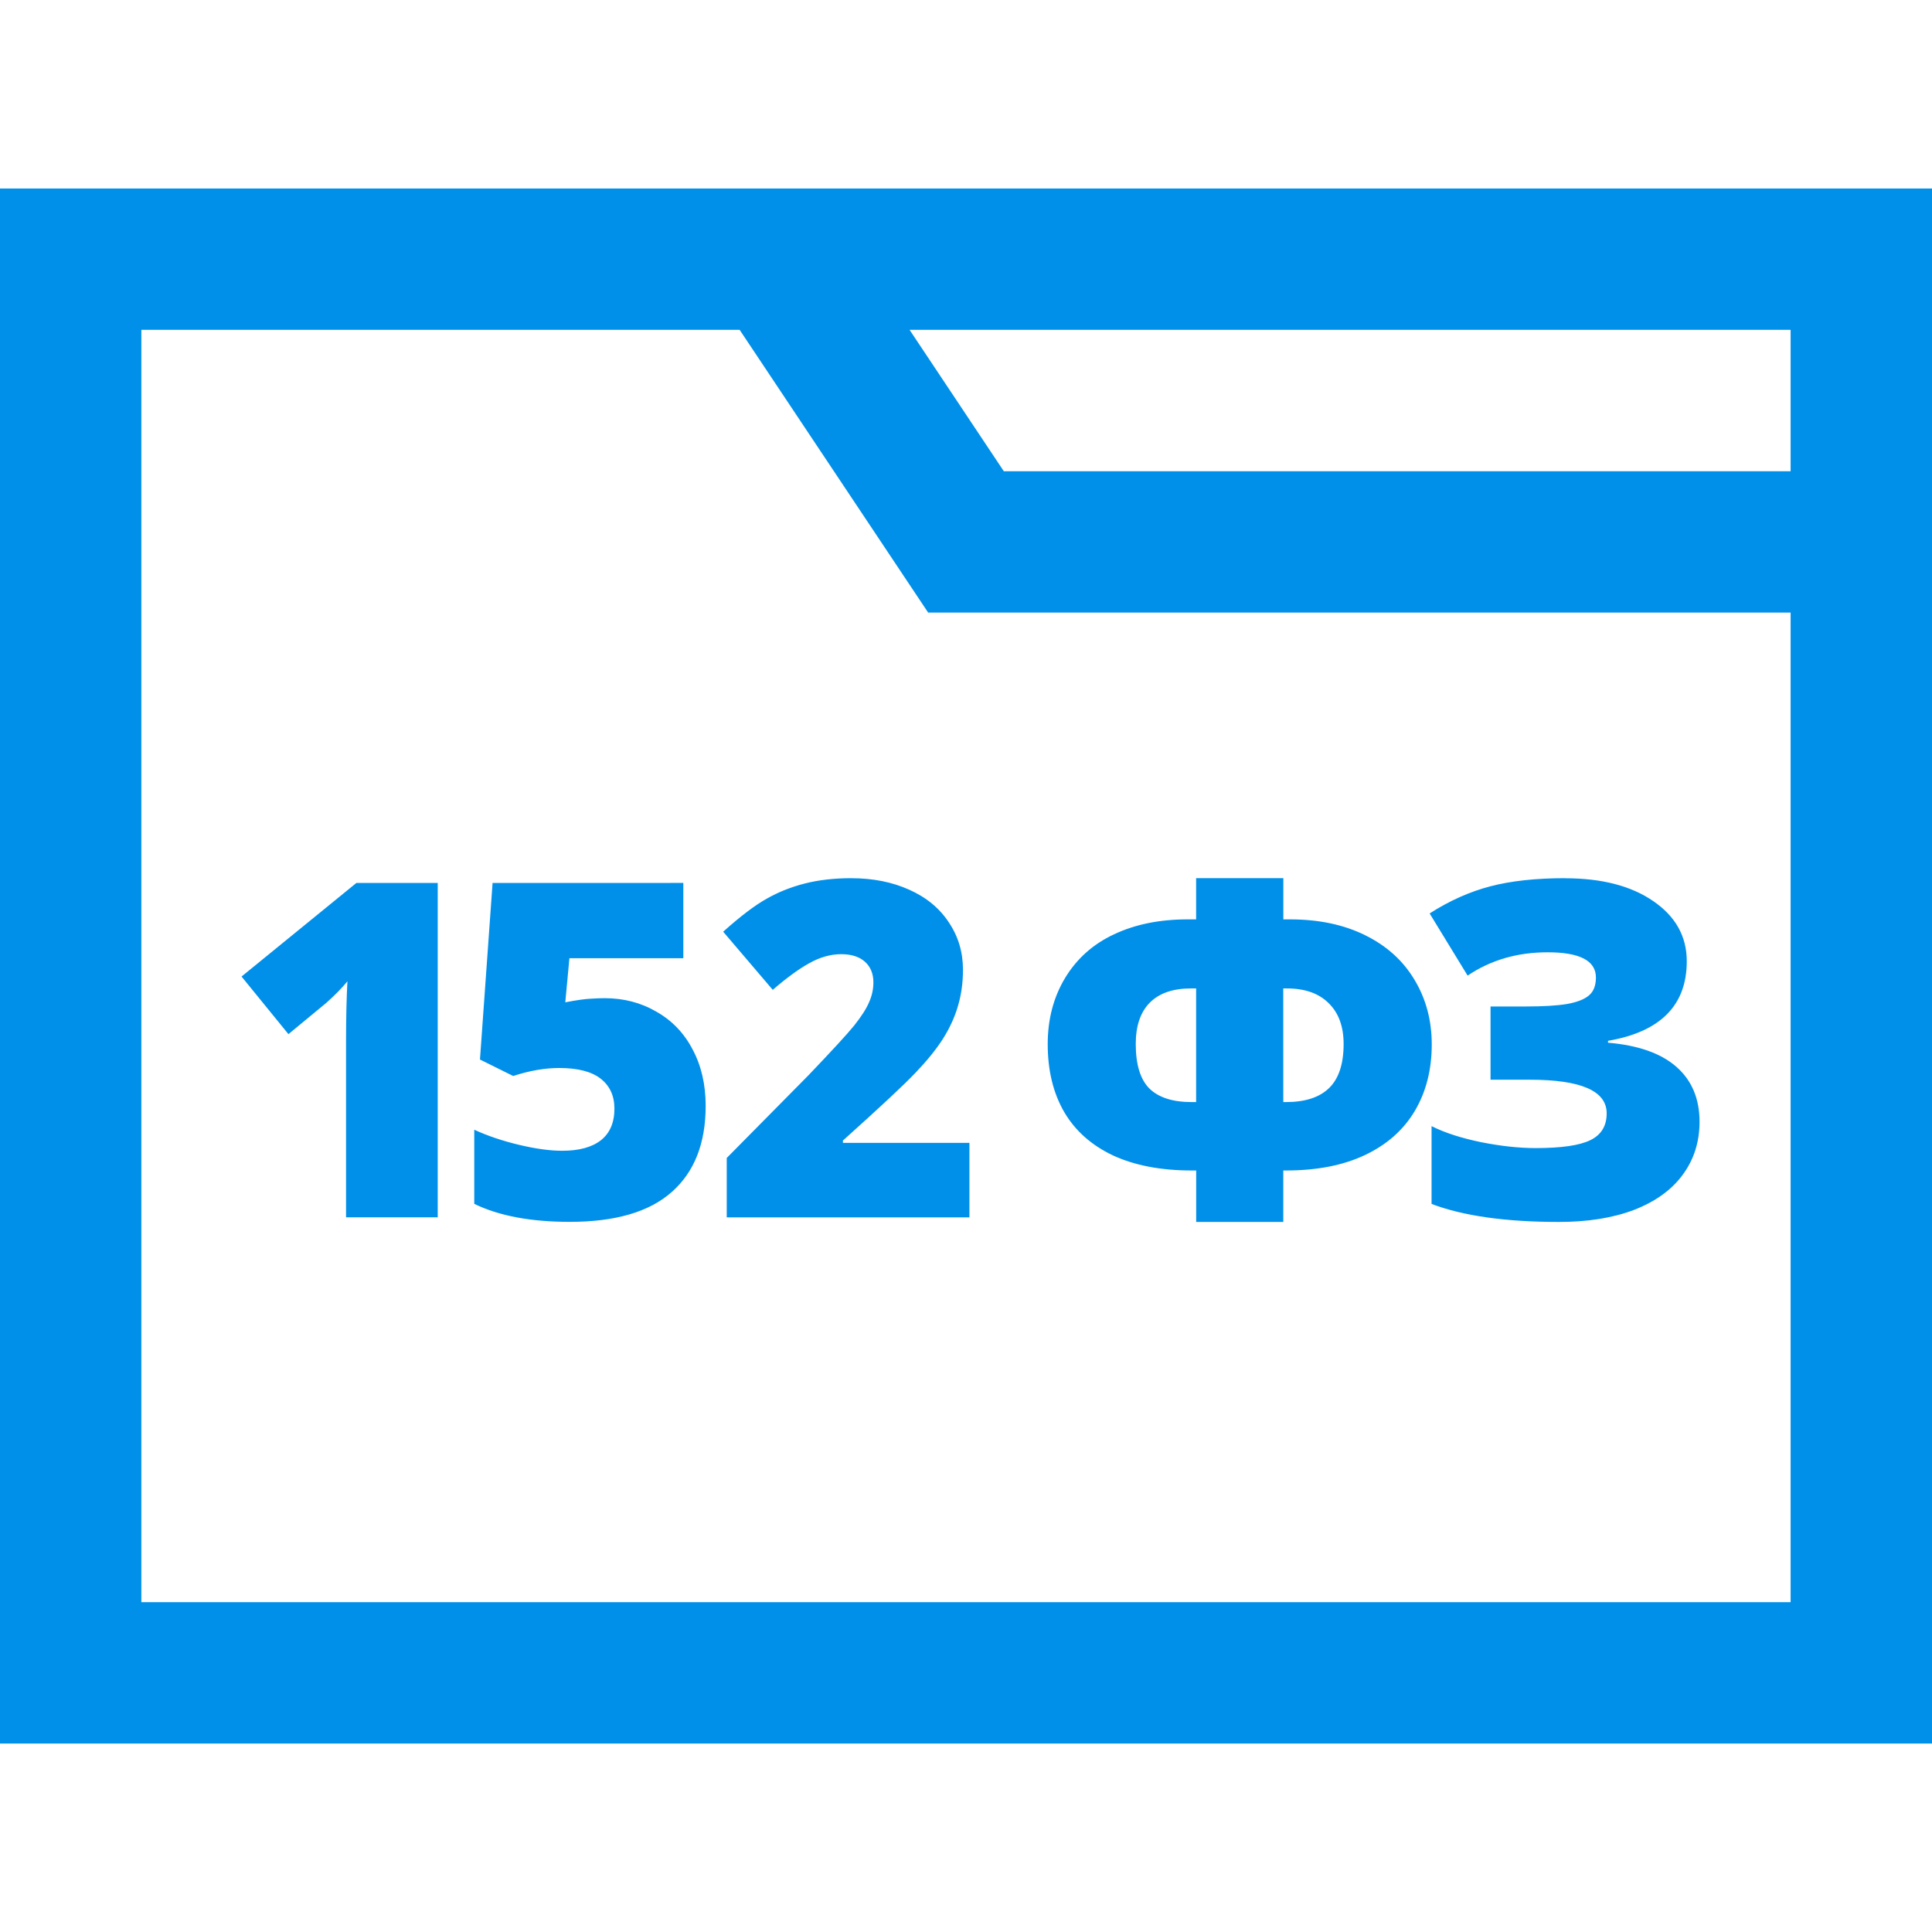
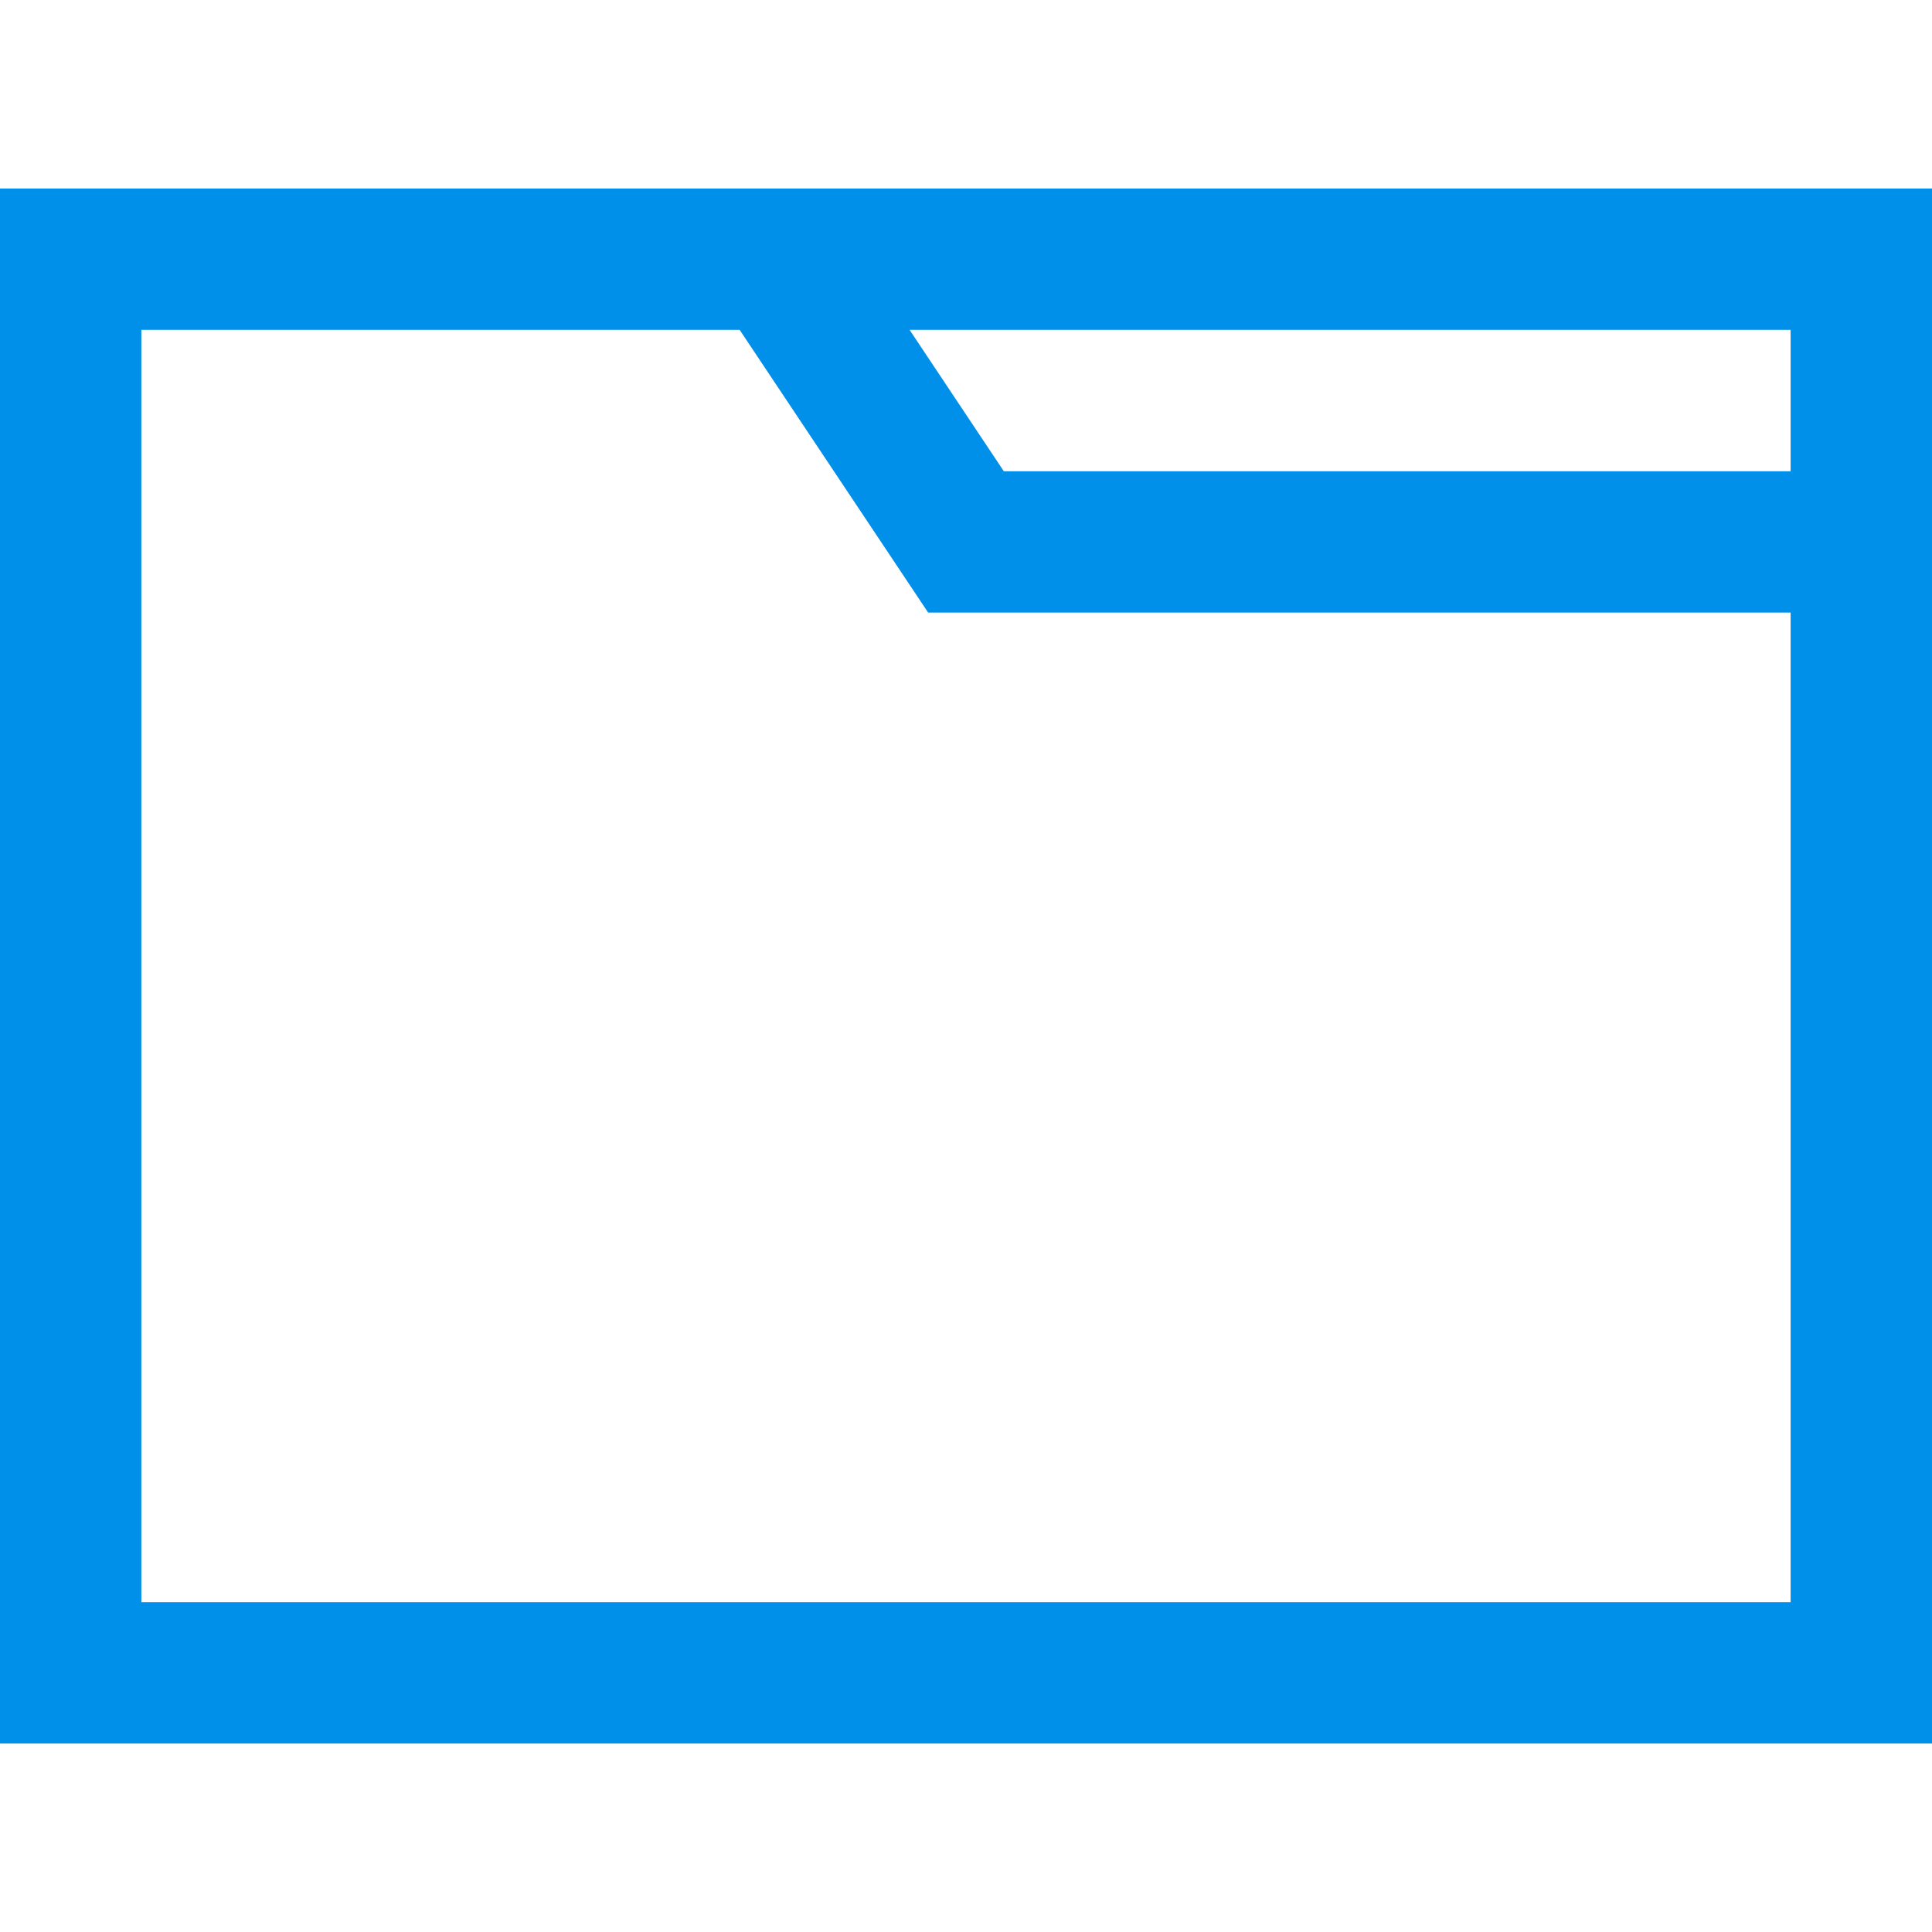
<svg xmlns="http://www.w3.org/2000/svg" width="44" height="44" version="1.1" viewBox="0 0 44 44">
  <path d="m0 4.293v35.415h44v-35.415h-44zm40.78 32.195h-37.561v-28.976h13.626l4.293 6.439h19.642l1e-4 22.536zm0-25.756h-17.919l-2.146-3.22h20.065v3.22z" fill="#0090E9" />
-   <path d="m19.391 20c-0.392 0-0.747 0.041-1.062 0.121-0.312 0.08-0.604 0.195-0.871 0.348-0.267 0.149-0.596 0.399-0.988 0.75l1.129 1.324c0.309-0.267 0.585-0.47 0.828-0.605 0.247-0.139 0.491-0.207 0.73-0.207 0.233 0 0.413 0.057 0.541 0.172 0.128 0.115 0.193 0.271 0.193 0.469 0 0.16-0.034 0.311-0.1 0.457-0.062 0.146-0.175 0.322-0.338 0.527-0.163 0.201-0.512 0.579-1.043 1.135l-1.859 1.881v1.353h5.527v-1.697h-2.881v-0.053c0.844-0.757 1.393-1.27 1.65-1.541 0.26-0.271 0.469-0.528 0.625-0.771 0.156-0.247 0.271-0.497 0.344-0.75 0.076-0.253 0.115-0.53 0.115-0.828 0-0.399-0.107-0.759-0.322-1.078-0.212-0.323-0.513-0.571-0.902-0.744-0.385-0.174-0.823-0.262-1.316-0.262zm7.85 0v0.938h-0.193c-0.639 0-1.197 0.114-1.676 0.34-0.476 0.222-0.848 0.553-1.115 0.994-0.264 0.438-0.396 0.94-0.396 1.506 0 0.601 0.125 1.116 0.375 1.547 0.25 0.427 0.62 0.756 1.109 0.988 0.493 0.229 1.092 0.344 1.793 0.344h0.104v1.172h1.984v-1.172h0.062c0.705 0 1.306-0.117 1.803-0.354 0.497-0.236 0.872-0.569 1.129-1 0.257-0.434 0.387-0.939 0.387-1.516 0-0.552-0.133-1.044-0.396-1.478-0.26-0.434-0.635-0.772-1.125-1.012-0.486-0.24-1.056-0.359-1.709-0.359h-0.15v-0.938zm8.402 0c-0.663 0-1.228 0.062-1.697 0.184-0.469 0.122-0.932 0.327-1.387 0.619l0.865 1.416c0.524-0.354 1.131-0.531 1.822-0.531 0.733 0 1.1 0.192 1.1 0.574 0 0.181-0.052 0.316-0.156 0.406-0.104 0.09-0.271 0.156-0.5 0.197-0.226 0.038-0.541 0.057-0.943 0.057h-0.801v1.668h0.895c1.167-1e-6 1.75 0.255 1.75 0.766 0 0.285-0.123 0.488-0.369 0.609-0.247 0.122-0.663 0.182-1.25 0.182-0.372 0-0.786-0.044-1.244-0.135-0.455-0.094-0.83-0.216-1.125-0.365v1.772c0.722 0.274 1.689 0.41 2.9 0.41 0.66 0 1.23-0.091 1.713-0.275 0.483-0.188 0.852-0.453 1.105-0.797 0.257-0.347 0.385-0.751 0.385-1.209 0-0.524-0.175-0.941-0.525-1.25-0.351-0.309-0.871-0.492-1.559-0.551v-0.043c1.194-0.205 1.793-0.809 1.793-1.812 0-0.566-0.255-1.022-0.762-1.369-0.503-0.347-1.173-0.521-2.01-0.521zm-27.527 0.109-2.615 2.131 1.068 1.312 0.863-0.713c0.191-0.17 0.352-0.334 0.48-0.49-0.021 0.406-0.031 0.854-0.031 1.344v4.031h2.088v-7.615zm3.102 0-0.287 4.021 0.756 0.375c0.375-0.122 0.724-0.182 1.047-0.182 0.424 0 0.739 0.081 0.947 0.244 0.208 0.163 0.312 0.39 0.312 0.682 0 0.316-0.102 0.556-0.307 0.719-0.205 0.16-0.499 0.24-0.881 0.24-0.274 0-0.602-0.044-0.984-0.135-0.378-0.09-0.717-0.205-1.02-0.344v1.688c0.562 0.274 1.287 0.41 2.176 0.41 1.038 0 1.814-0.227 2.324-0.682 0.514-0.455 0.77-1.108 0.77-1.959 1e-6 -0.486-0.099-0.914-0.297-1.285-0.194-0.372-0.468-0.658-0.822-0.859-0.351-0.205-0.744-0.309-1.182-0.309-0.097 0-0.204 0.005-0.318 0.012-0.115 0.004-0.307 0.03-0.578 0.082l0.094-1.004h2.594v-1.715zm15.904 2.402h0.119v2.588h-0.104c-0.427 0-0.747-0.102-0.959-0.307-0.208-0.208-0.312-0.547-0.312-1.016 0-0.413 0.107-0.728 0.322-0.943 0.215-0.215 0.527-0.322 0.934-0.322zm2.103 0h0.084c0.41 0 0.727 0.112 0.953 0.338 0.226 0.222 0.338 0.532 0.338 0.928 0 0.451-0.109 0.785-0.328 1-0.219 0.215-0.547 0.322-0.984 0.322h-0.062z" fill="#0090e9" stroke-width="2" />
</svg>